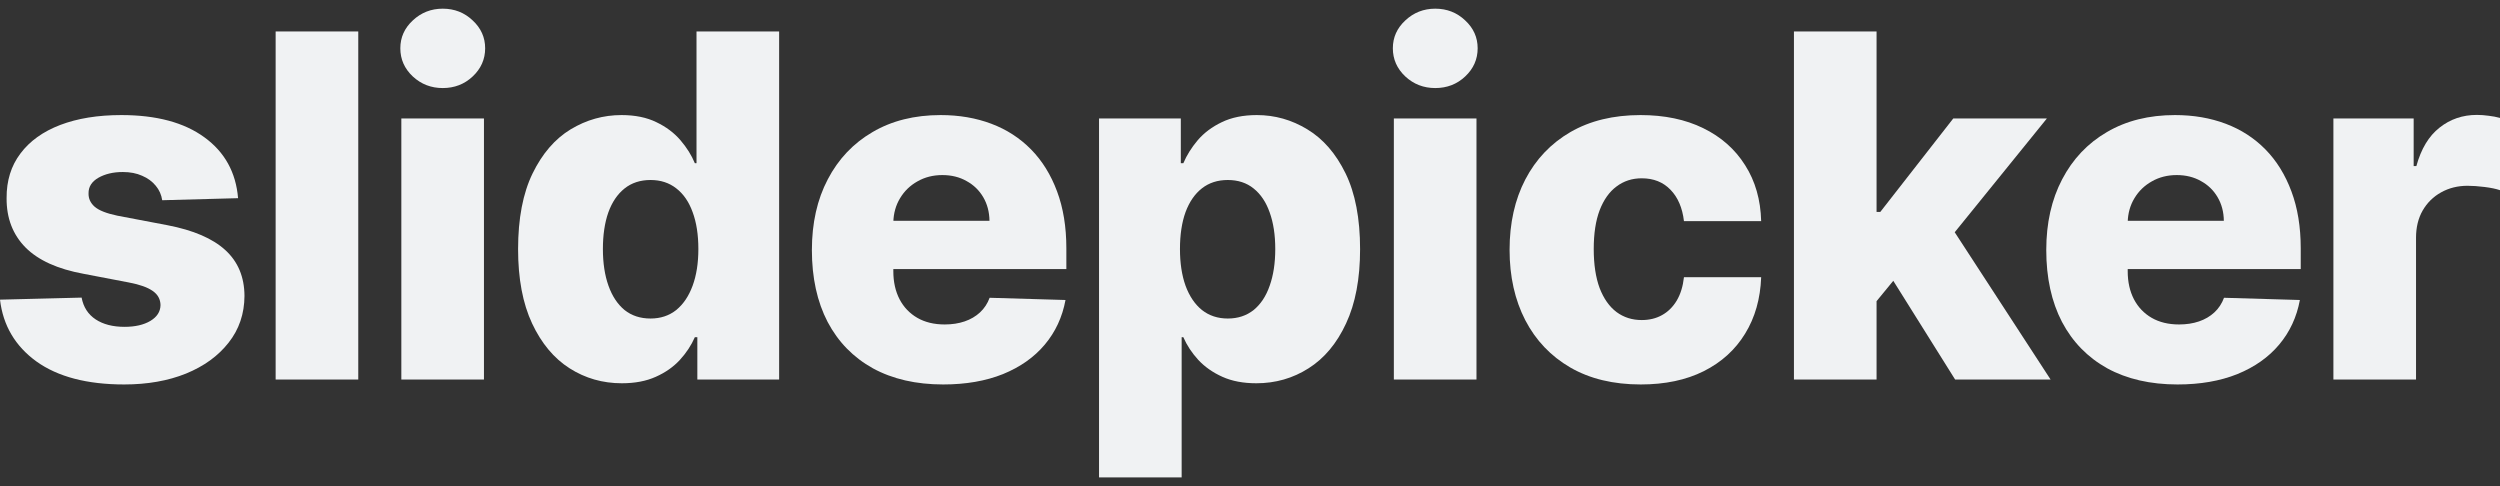
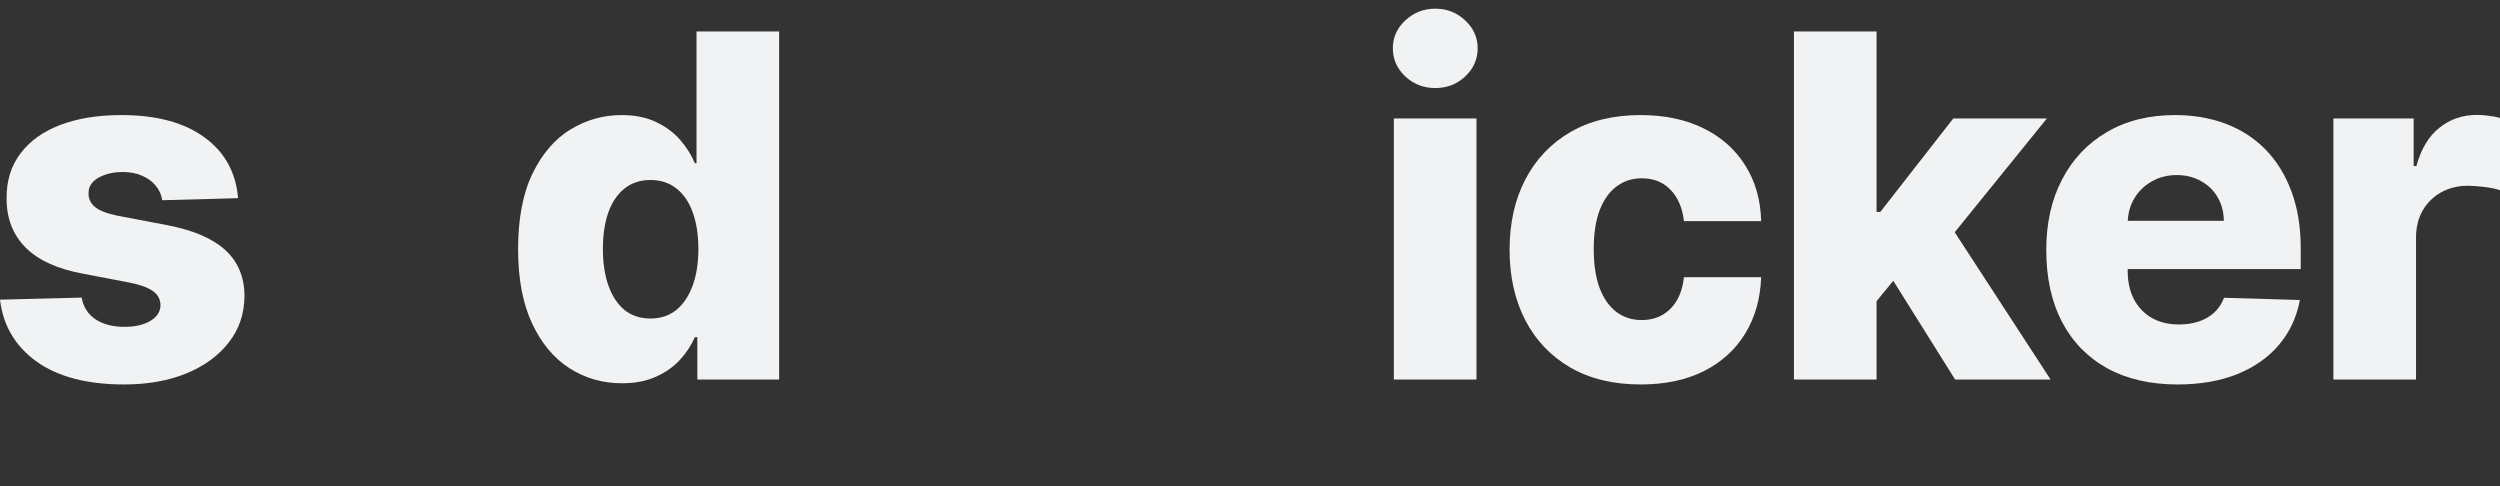
<svg xmlns="http://www.w3.org/2000/svg" width="144" height="28" viewBox="0 0 144 28" fill="none">
  <rect x="0" y="0" width="144" height="28" fill="#333333" stroke="none" />
  <path d="M13.713 11.415L9.343 11.533C9.297 11.22 9.174 10.942 8.973 10.701C8.772 10.453 8.509 10.26 8.185 10.123C7.867 9.98 7.497 9.908 7.075 9.908C6.524 9.908 6.053 10.019 5.664 10.241C5.281 10.463 5.093 10.763 5.1 11.141C5.093 11.435 5.21 11.69 5.45 11.905C5.697 12.12 6.135 12.293 6.764 12.424L9.645 12.972C11.137 13.259 12.246 13.736 12.973 14.401C13.706 15.067 14.076 15.948 14.082 17.045C14.076 18.076 13.771 18.973 13.168 19.737C12.571 20.5 11.753 21.094 10.715 21.518C9.677 21.936 8.49 22.145 7.153 22.145C5.019 22.145 3.335 21.704 2.102 20.823C0.876 19.936 0.175 18.748 0 17.26L4.701 17.142C4.804 17.691 5.074 18.108 5.508 18.396C5.943 18.683 6.498 18.826 7.173 18.826C7.782 18.826 8.279 18.712 8.662 18.484C9.044 18.255 9.239 17.952 9.246 17.573C9.239 17.234 9.09 16.963 8.798 16.761C8.506 16.552 8.049 16.389 7.426 16.271L4.817 15.772C3.319 15.498 2.203 14.992 1.47 14.255C0.736 13.511 0.373 12.564 0.38 11.415C0.373 10.41 0.639 9.552 1.178 8.841C1.716 8.123 2.482 7.575 3.474 7.196C4.467 6.818 5.638 6.628 6.988 6.628C9.012 6.628 10.608 7.056 11.776 7.911C12.944 8.759 13.589 9.927 13.713 11.415Z" fill="#F0F2F3" />
-   <path d="M20.636 1.812V21.861H15.877V1.812H20.636Z" fill="#F0F2F3" />
-   <path d="M23.117 21.861V6.824H27.876V21.861H23.117ZM25.502 5.072C24.834 5.072 24.259 4.85 23.779 4.406C23.299 3.956 23.059 3.414 23.059 2.781C23.059 2.154 23.299 1.619 23.779 1.175C24.259 0.725 24.834 0.5 25.502 0.5C26.177 0.5 26.751 0.725 27.224 1.175C27.704 1.619 27.945 2.154 27.945 2.781C27.945 3.414 27.704 3.956 27.224 4.406C26.751 4.85 26.177 5.072 25.502 5.072Z" fill="#F0F2F3" />
  <path d="M35.817 22.076C34.714 22.076 33.712 21.789 32.81 21.215C31.908 20.641 31.188 19.779 30.649 18.631C30.111 17.482 29.842 16.056 29.842 14.352C29.842 12.584 30.121 11.128 30.679 9.986C31.237 8.844 31.966 7.999 32.868 7.451C33.777 6.902 34.753 6.628 35.798 6.628C36.583 6.628 37.254 6.765 37.812 7.04C38.37 7.307 38.831 7.653 39.194 8.077C39.558 8.501 39.833 8.942 40.022 9.399H40.119V1.812H44.878V21.861H40.167V19.424H40.022C39.82 19.887 39.535 20.321 39.165 20.726C38.795 21.13 38.331 21.456 37.773 21.704C37.222 21.953 36.57 22.076 35.817 22.076ZM37.472 18.347C38.049 18.347 38.542 18.183 38.951 17.857C39.36 17.524 39.674 17.058 39.895 16.457C40.116 15.857 40.226 15.152 40.226 14.343C40.226 13.52 40.116 12.812 39.895 12.218C39.681 11.624 39.366 11.168 38.951 10.848C38.542 10.528 38.049 10.368 37.472 10.368C36.881 10.368 36.382 10.531 35.973 10.857C35.564 11.184 35.253 11.644 35.039 12.238C34.831 12.832 34.727 13.533 34.727 14.343C34.727 15.152 34.834 15.857 35.048 16.457C35.262 17.058 35.571 17.524 35.973 17.857C36.382 18.183 36.881 18.347 37.472 18.347Z" fill="#F0F2F3" />
-   <path d="M54.327 22.145C52.763 22.145 51.414 21.835 50.279 21.215C49.15 20.588 48.28 19.698 47.67 18.542C47.067 17.381 46.765 16 46.765 14.401C46.765 12.848 47.07 11.491 47.68 10.329C48.29 9.161 49.15 8.253 50.259 7.607C51.368 6.955 52.676 6.628 54.181 6.628C55.245 6.628 56.218 6.795 57.101 7.128C57.983 7.46 58.745 7.953 59.388 8.606C60.03 9.259 60.53 10.065 60.887 11.024C61.243 11.977 61.422 13.07 61.422 14.303V15.498H48.429V12.717H56.994C56.987 12.209 56.867 11.755 56.634 11.357C56.4 10.959 56.079 10.649 55.67 10.427C55.268 10.198 54.804 10.084 54.278 10.084C53.746 10.084 53.27 10.205 52.848 10.446C52.426 10.681 52.092 11.004 51.845 11.415C51.599 11.82 51.469 12.28 51.456 12.796V15.625C51.456 16.239 51.576 16.777 51.816 17.24C52.056 17.697 52.397 18.053 52.838 18.308C53.279 18.562 53.805 18.689 54.415 18.689C54.836 18.689 55.219 18.631 55.563 18.513C55.907 18.396 56.202 18.223 56.449 17.994C56.695 17.766 56.88 17.485 57.003 17.152L61.373 17.28C61.191 18.265 60.792 19.123 60.176 19.854C59.566 20.579 58.765 21.143 57.772 21.548C56.78 21.946 55.631 22.145 54.327 22.145Z" fill="#F0F2F3" />
-   <path d="M63.304 27.5V6.824H68.015V9.399H68.161C68.355 8.942 68.631 8.501 68.988 8.077C69.351 7.653 69.812 7.307 70.37 7.04C70.934 6.765 71.609 6.628 72.394 6.628C73.432 6.628 74.402 6.902 75.304 7.451C76.212 7.999 76.946 8.844 77.504 9.986C78.061 11.128 78.341 12.584 78.341 14.352C78.341 16.056 78.071 17.482 77.533 18.631C77.001 19.779 76.281 20.641 75.372 21.215C74.47 21.789 73.468 22.076 72.365 22.076C71.612 22.076 70.96 21.953 70.409 21.704C69.857 21.456 69.393 21.13 69.017 20.726C68.647 20.321 68.362 19.887 68.161 19.424H68.063V27.5H63.304ZM67.966 14.343C67.966 15.152 68.073 15.857 68.287 16.457C68.508 17.058 68.822 17.524 69.231 17.857C69.646 18.183 70.143 18.347 70.72 18.347C71.304 18.347 71.8 18.183 72.209 17.857C72.618 17.524 72.926 17.058 73.134 16.457C73.348 15.857 73.455 15.152 73.455 14.343C73.455 13.533 73.348 12.832 73.134 12.238C72.926 11.644 72.618 11.184 72.209 10.857C71.807 10.531 71.311 10.368 70.72 10.368C70.136 10.368 69.64 10.528 69.231 10.848C68.822 11.168 68.508 11.624 68.287 12.218C68.073 12.812 67.966 13.52 67.966 14.343Z" fill="#F0F2F3" />
  <path d="M80.286 21.861V6.824H85.045V21.861H80.286ZM82.671 5.072C82.002 5.072 81.428 4.85 80.948 4.406C80.468 3.956 80.228 3.414 80.228 2.781C80.228 2.154 80.468 1.619 80.948 1.175C81.428 0.725 82.002 0.5 82.671 0.5C83.345 0.5 83.92 0.725 84.393 1.175C84.873 1.619 85.113 2.154 85.113 2.781C85.113 3.414 84.873 3.956 84.393 4.406C83.92 4.85 83.345 5.072 82.671 5.072Z" fill="#F0F2F3" />
  <path d="M94.504 22.145C92.928 22.145 91.575 21.819 90.446 21.166C89.323 20.513 88.461 19.606 87.857 18.445C87.254 17.276 86.952 15.925 86.952 14.392C86.952 12.851 87.254 11.5 87.857 10.339C88.467 9.17 89.333 8.26 90.456 7.607C91.585 6.955 92.931 6.628 94.495 6.628C95.876 6.628 97.08 6.88 98.105 7.382C99.137 7.885 99.941 8.596 100.519 9.516C101.103 10.43 101.411 11.504 101.443 12.737H96.996C96.905 11.967 96.645 11.363 96.217 10.926C95.795 10.489 95.244 10.27 94.563 10.27C94.011 10.27 93.528 10.427 93.113 10.74C92.697 11.047 92.373 11.504 92.139 12.111C91.912 12.711 91.799 13.455 91.799 14.343C91.799 15.23 91.912 15.981 92.139 16.594C92.373 17.201 92.697 17.661 93.113 17.975C93.528 18.281 94.011 18.435 94.563 18.435C95.004 18.435 95.393 18.34 95.731 18.151C96.074 17.962 96.357 17.684 96.577 17.319C96.798 16.947 96.937 16.496 96.996 15.968H101.443C101.398 17.208 101.09 18.291 100.519 19.218C99.954 20.145 99.159 20.866 98.134 21.381C97.116 21.89 95.906 22.145 94.504 22.145Z" fill="#F0F2F3" />
  <path d="M107.623 17.916L107.642 12.209H108.304L112.508 6.824H117.9L111.652 14.538H110.396L107.623 17.916ZM103.331 21.861V1.812H108.09V21.861H103.331ZM112.615 21.861L108.703 15.615L111.837 12.218L118.114 21.861H112.615Z" fill="#F0F2F3" />
  <path d="M125.427 22.145C123.863 22.145 122.514 21.835 121.378 21.215C120.249 20.588 119.38 19.698 118.77 18.542C118.167 17.381 117.865 16 117.865 14.401C117.865 12.848 118.17 11.491 118.78 10.329C119.39 9.161 120.249 8.253 121.359 7.607C122.468 6.955 123.776 6.628 125.281 6.628C126.345 6.628 127.318 6.795 128.201 7.128C129.083 7.46 129.845 7.953 130.488 8.606C131.13 9.259 131.629 10.065 131.986 11.024C132.343 11.977 132.522 13.07 132.522 14.303V15.498H119.529V12.717H128.093C128.087 12.209 127.967 11.755 127.733 11.357C127.5 10.959 127.179 10.649 126.77 10.427C126.368 10.198 125.904 10.084 125.378 10.084C124.846 10.084 124.369 10.205 123.948 10.446C123.526 10.681 123.192 11.004 122.945 11.415C122.699 11.82 122.569 12.28 122.556 12.796V15.625C122.556 16.239 122.676 16.777 122.916 17.24C123.156 17.697 123.497 18.053 123.938 18.308C124.379 18.562 124.905 18.689 125.514 18.689C125.936 18.689 126.319 18.631 126.663 18.513C127.007 18.396 127.302 18.223 127.548 17.994C127.795 17.766 127.98 17.485 128.103 17.152L132.473 17.28C132.291 18.265 131.892 19.123 131.276 19.854C130.666 20.579 129.865 21.143 128.872 21.548C127.879 21.946 126.731 22.145 125.427 22.145Z" fill="#F0F2F3" />
  <path d="M134.404 21.861V6.824H139.027V9.565H139.183C139.455 8.573 139.9 7.836 140.516 7.353C141.132 6.863 141.849 6.619 142.667 6.619C142.887 6.619 143.114 6.635 143.348 6.668C143.582 6.694 143.799 6.736 144 6.795V10.955C143.773 10.877 143.474 10.815 143.105 10.769C142.741 10.724 142.417 10.701 142.131 10.701C141.567 10.701 141.058 10.828 140.603 11.083C140.156 11.331 139.802 11.68 139.543 12.13C139.29 12.574 139.163 13.096 139.163 13.697V21.861H134.404Z" fill="#F0F2F3" />
</svg>